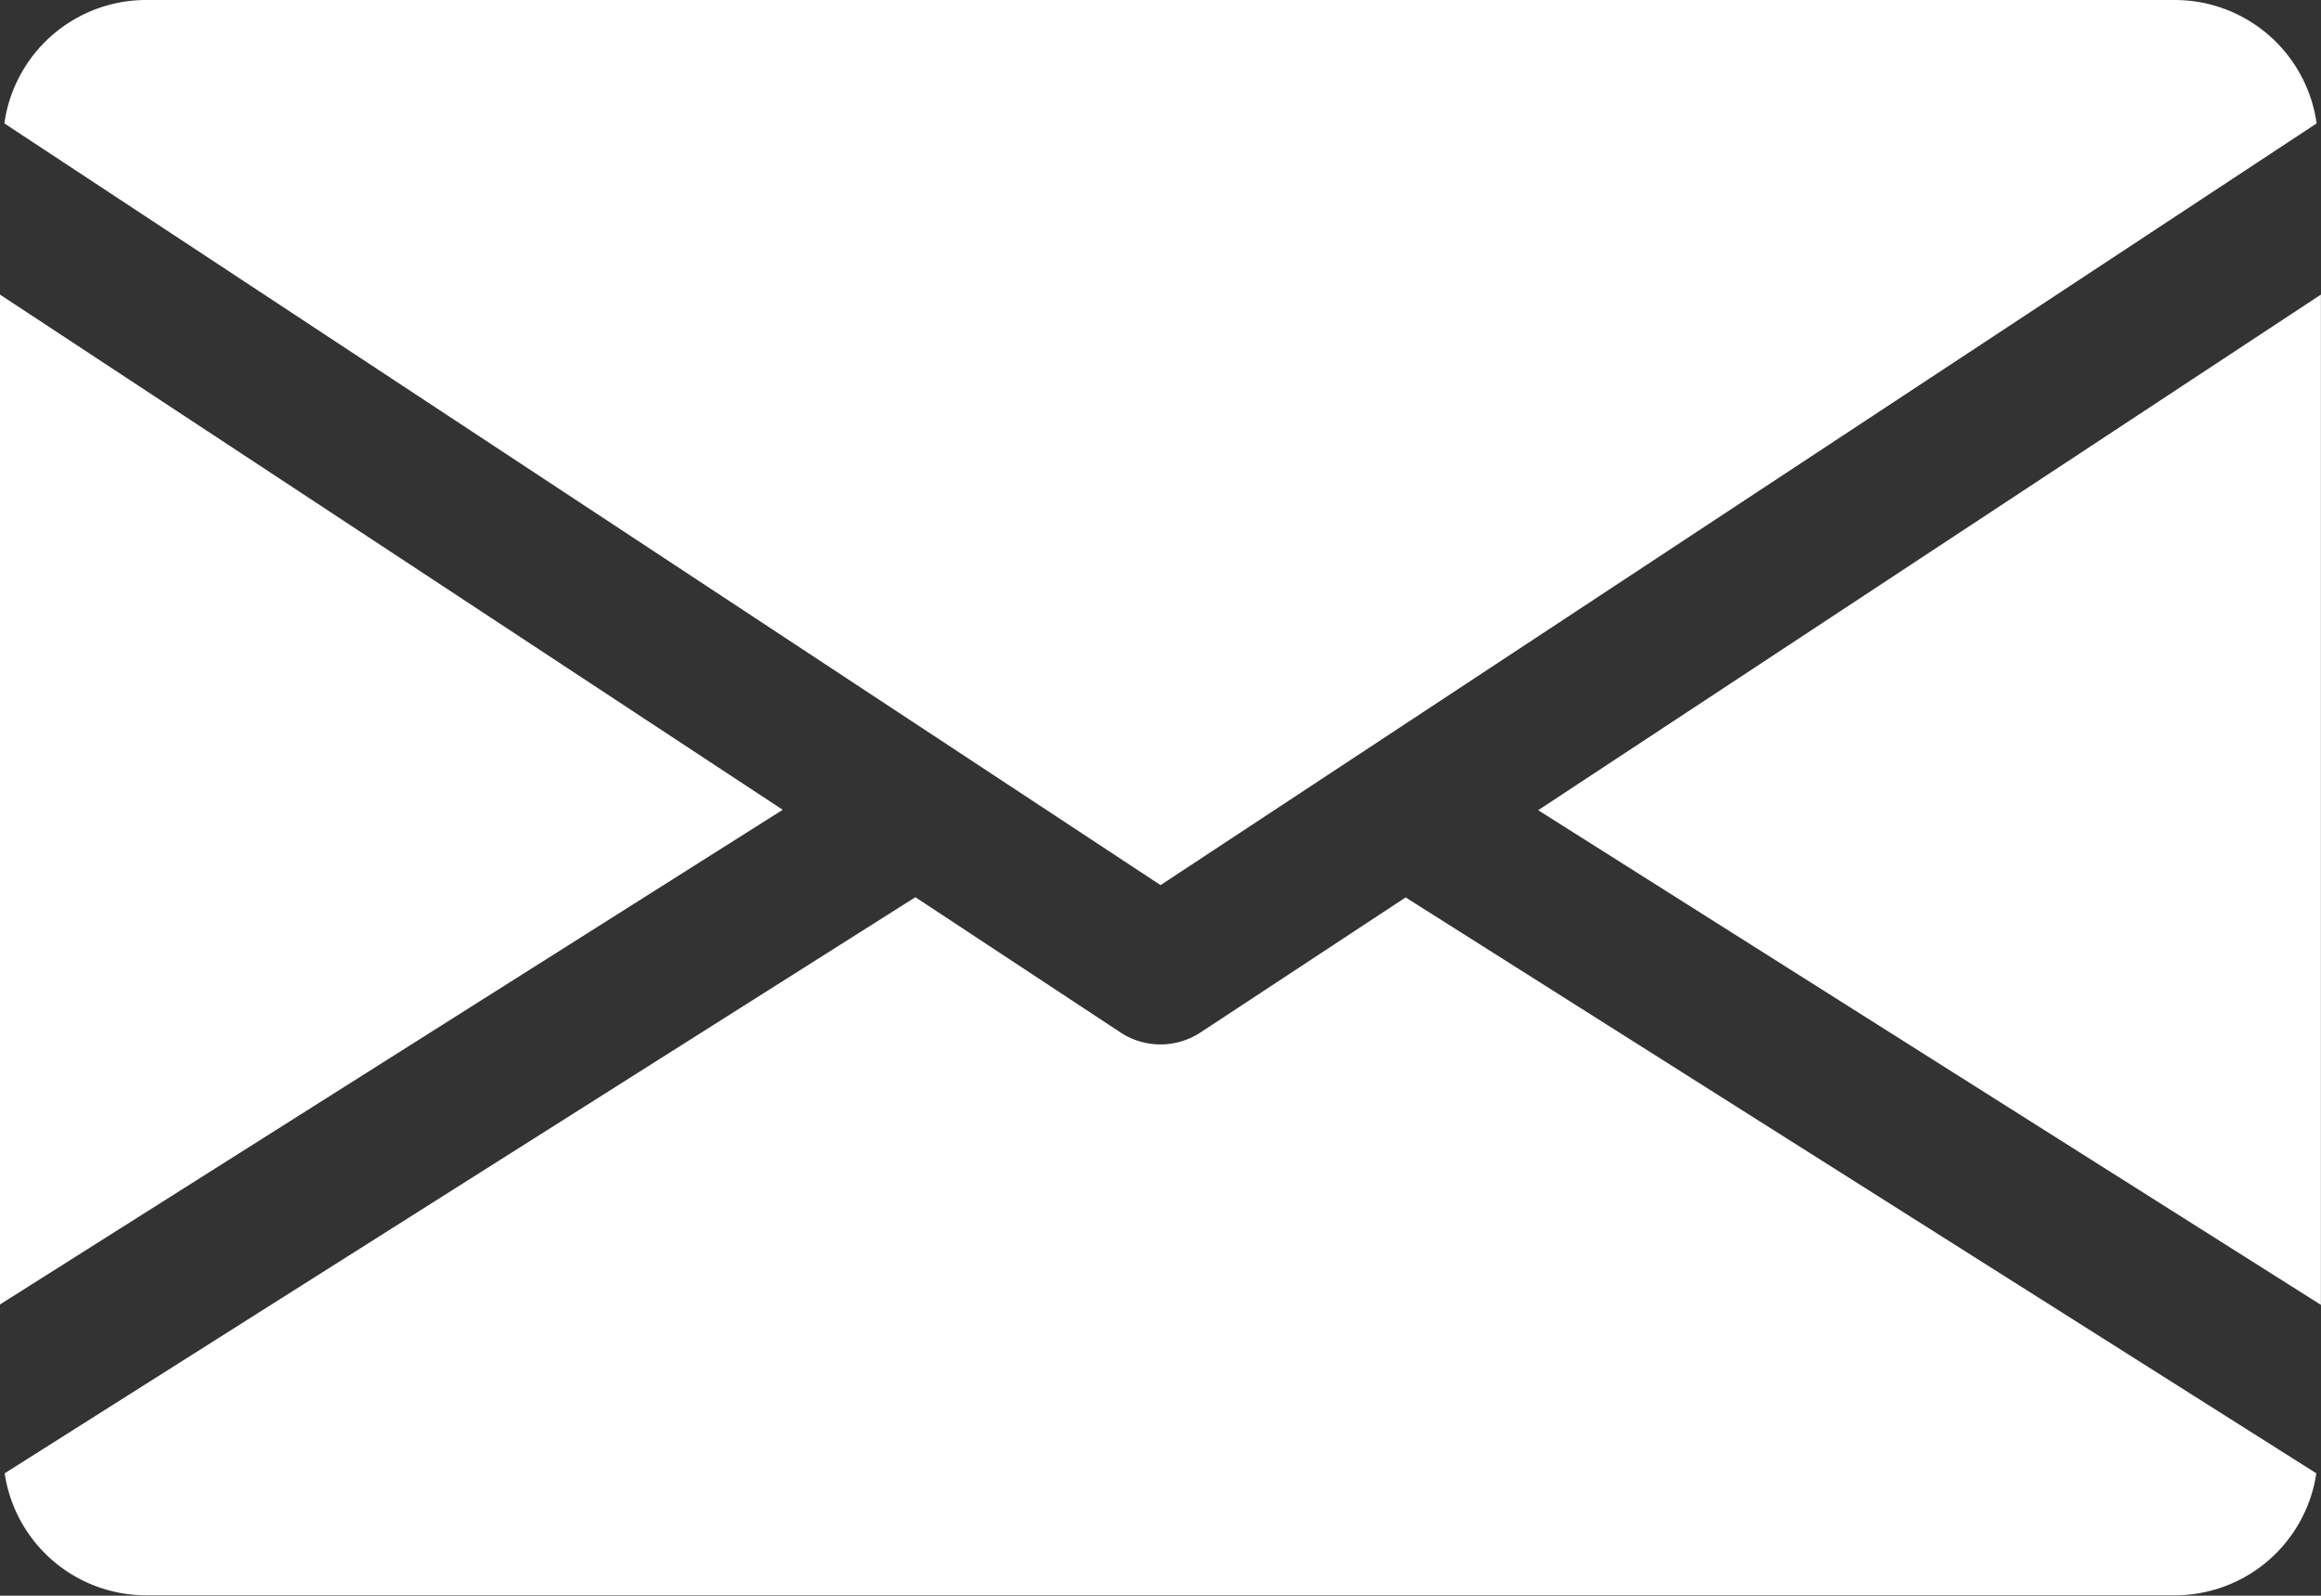
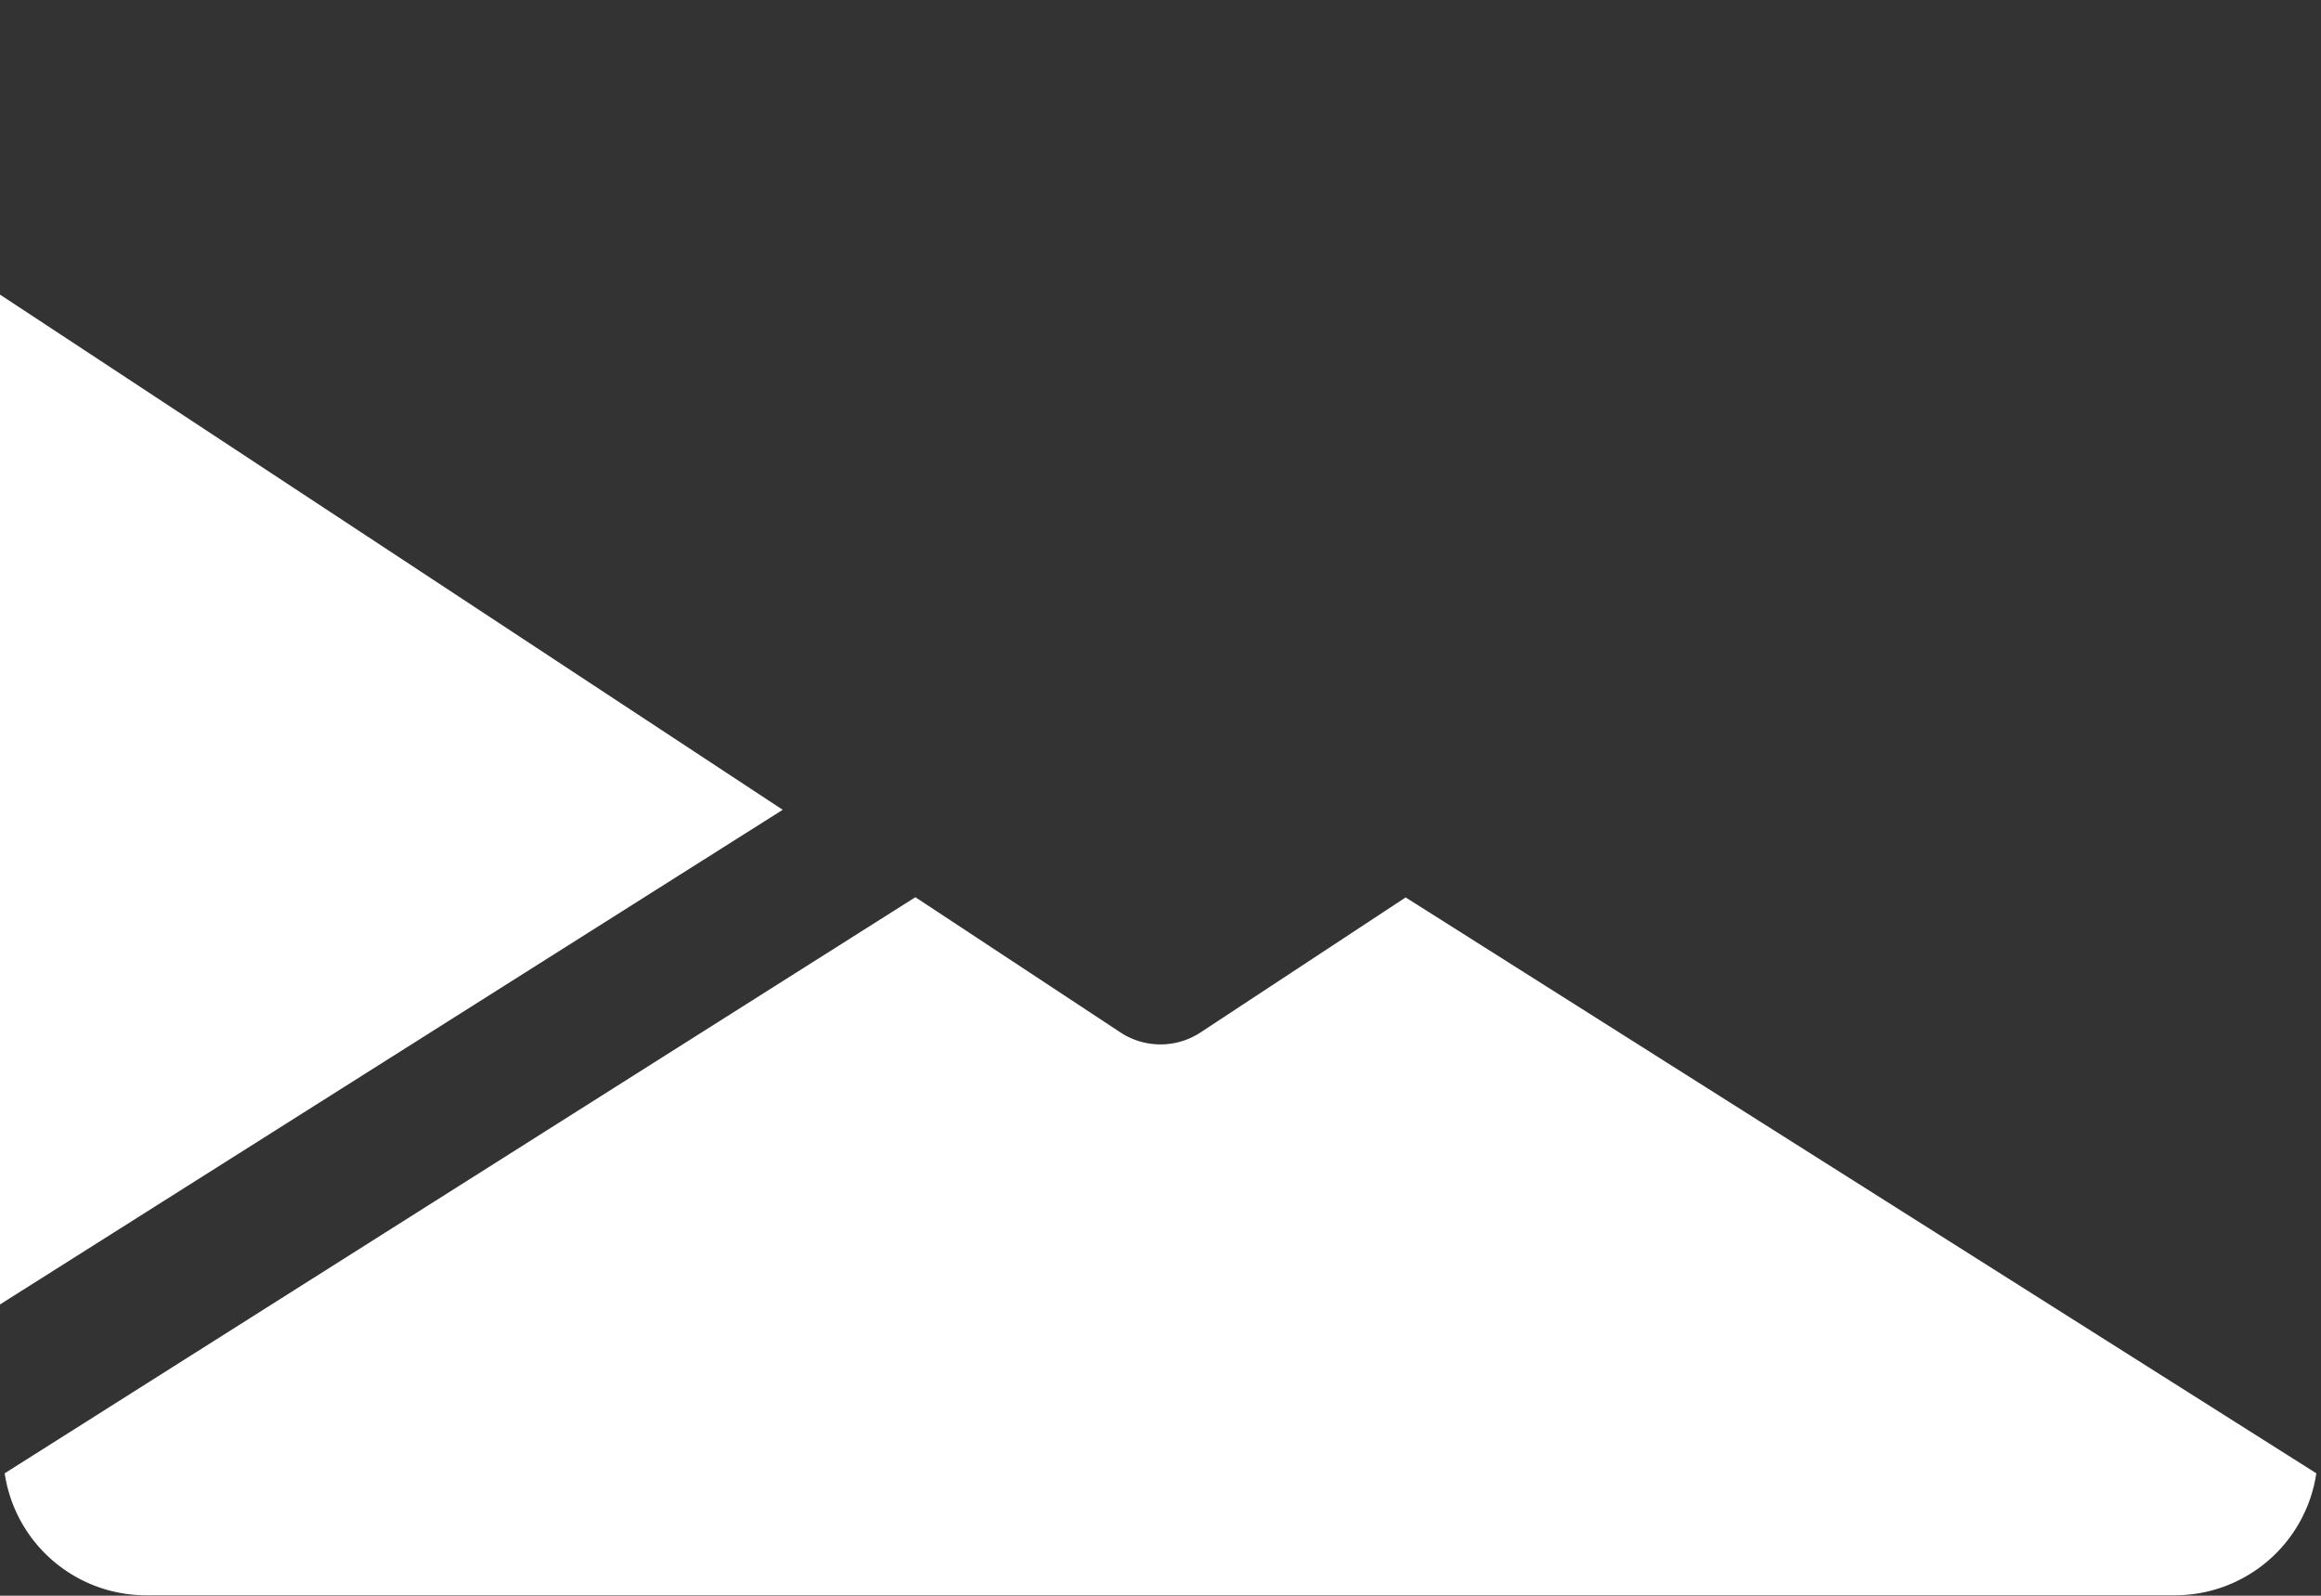
<svg xmlns="http://www.w3.org/2000/svg" id="Gruppe_175" data-name="Gruppe 175" width="22.833" height="15.697" viewBox="0 0 22.833 15.697">
  <rect x="0" y="0" width="22.833" height="15.697" fill="#333333" stroke="none" />
-   <path id="Pfad_142" data-name="Pfad 142" d="M347.089,160.9v9.938l-7.7-4.866Z" transform="translate(-324.257 -158.002)" fill="#fff" />
  <path id="Pfad_143" data-name="Pfad 143" d="M7.7,165.968,0,170.834V160.9Z" transform="translate(0 -158.002)" fill="#fff" />
-   <path id="Pfad_144" data-name="Pfad 144" d="M23.707,97.214A1.409,1.409,0,0,0,22.323,96H2.344A1.409,1.409,0,0,0,.96,97.214l11.374,7.493Z" transform="translate(-0.917 -96)" fill="#fff" />
  <path id="Pfad_145" data-name="Pfad 145" d="M12.787,295.251a.717.717,0,0,1-.785,0L9.983,293.92l-8.959,5.667a1.407,1.407,0,0,0,1.381,1.2H22.384a1.407,1.407,0,0,0,1.381-1.2l-8.959-5.665Z" transform="translate(-0.978 -285.094)" fill="#fff" />
</svg>